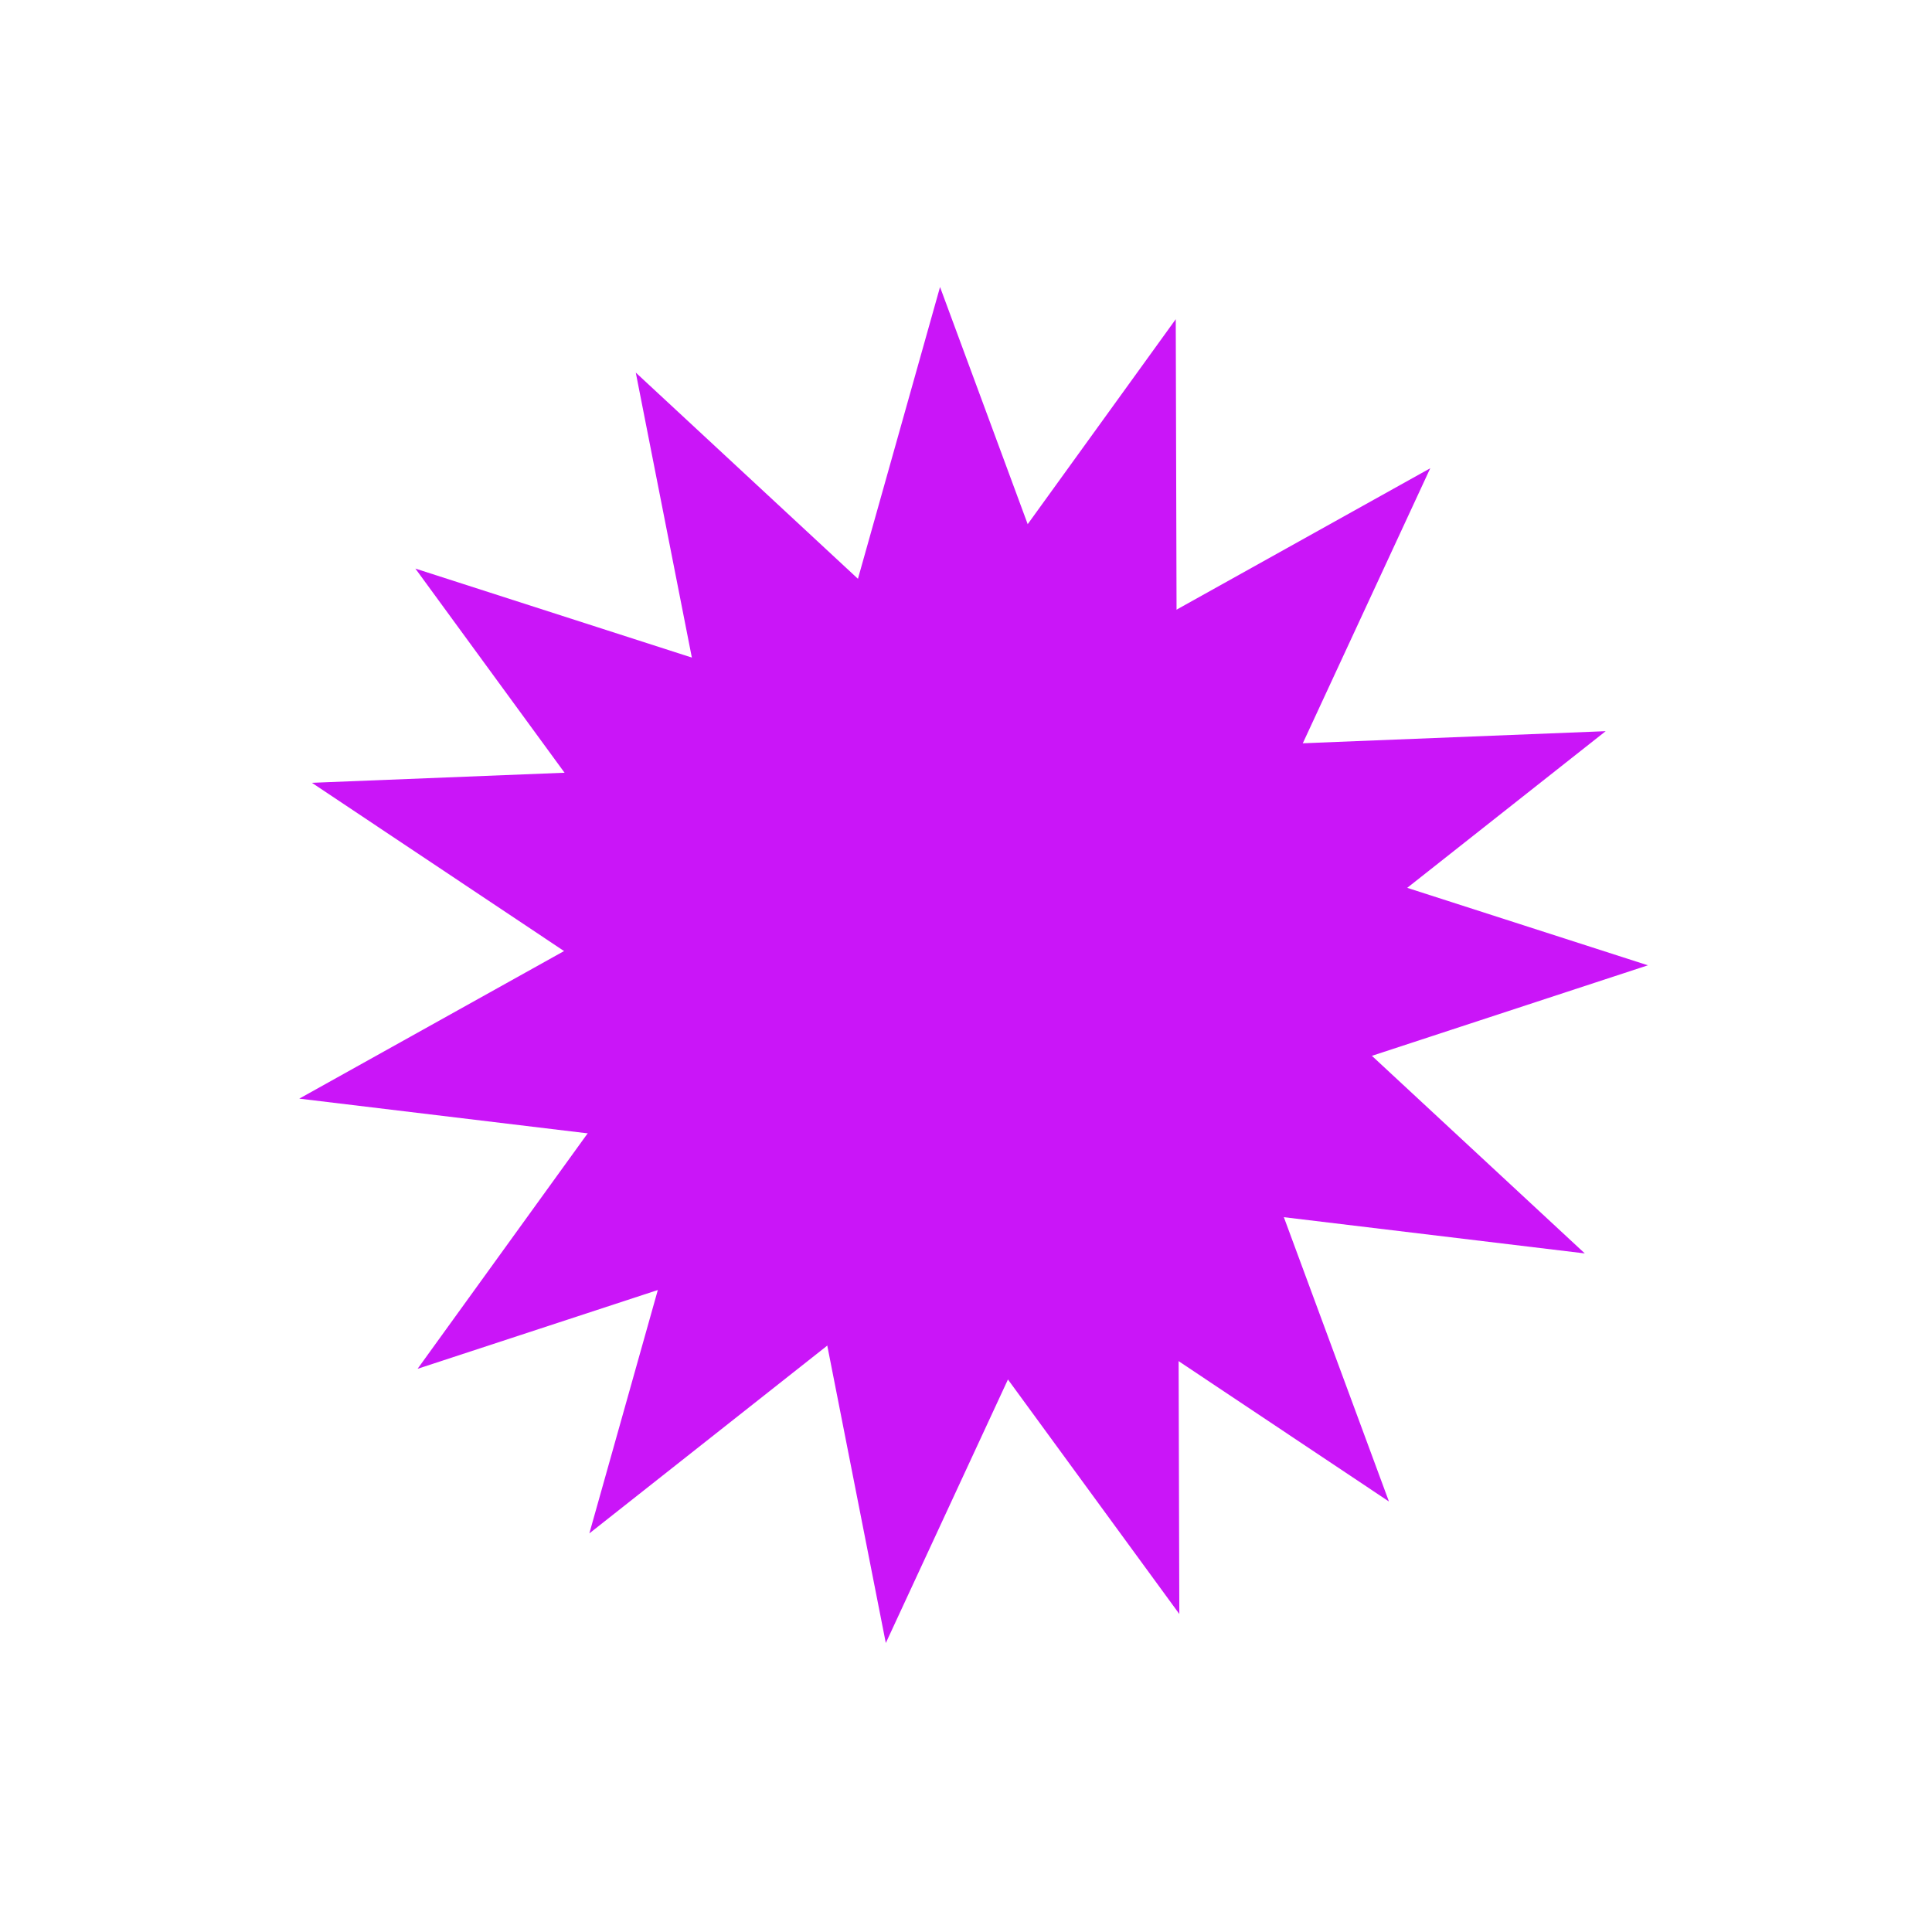
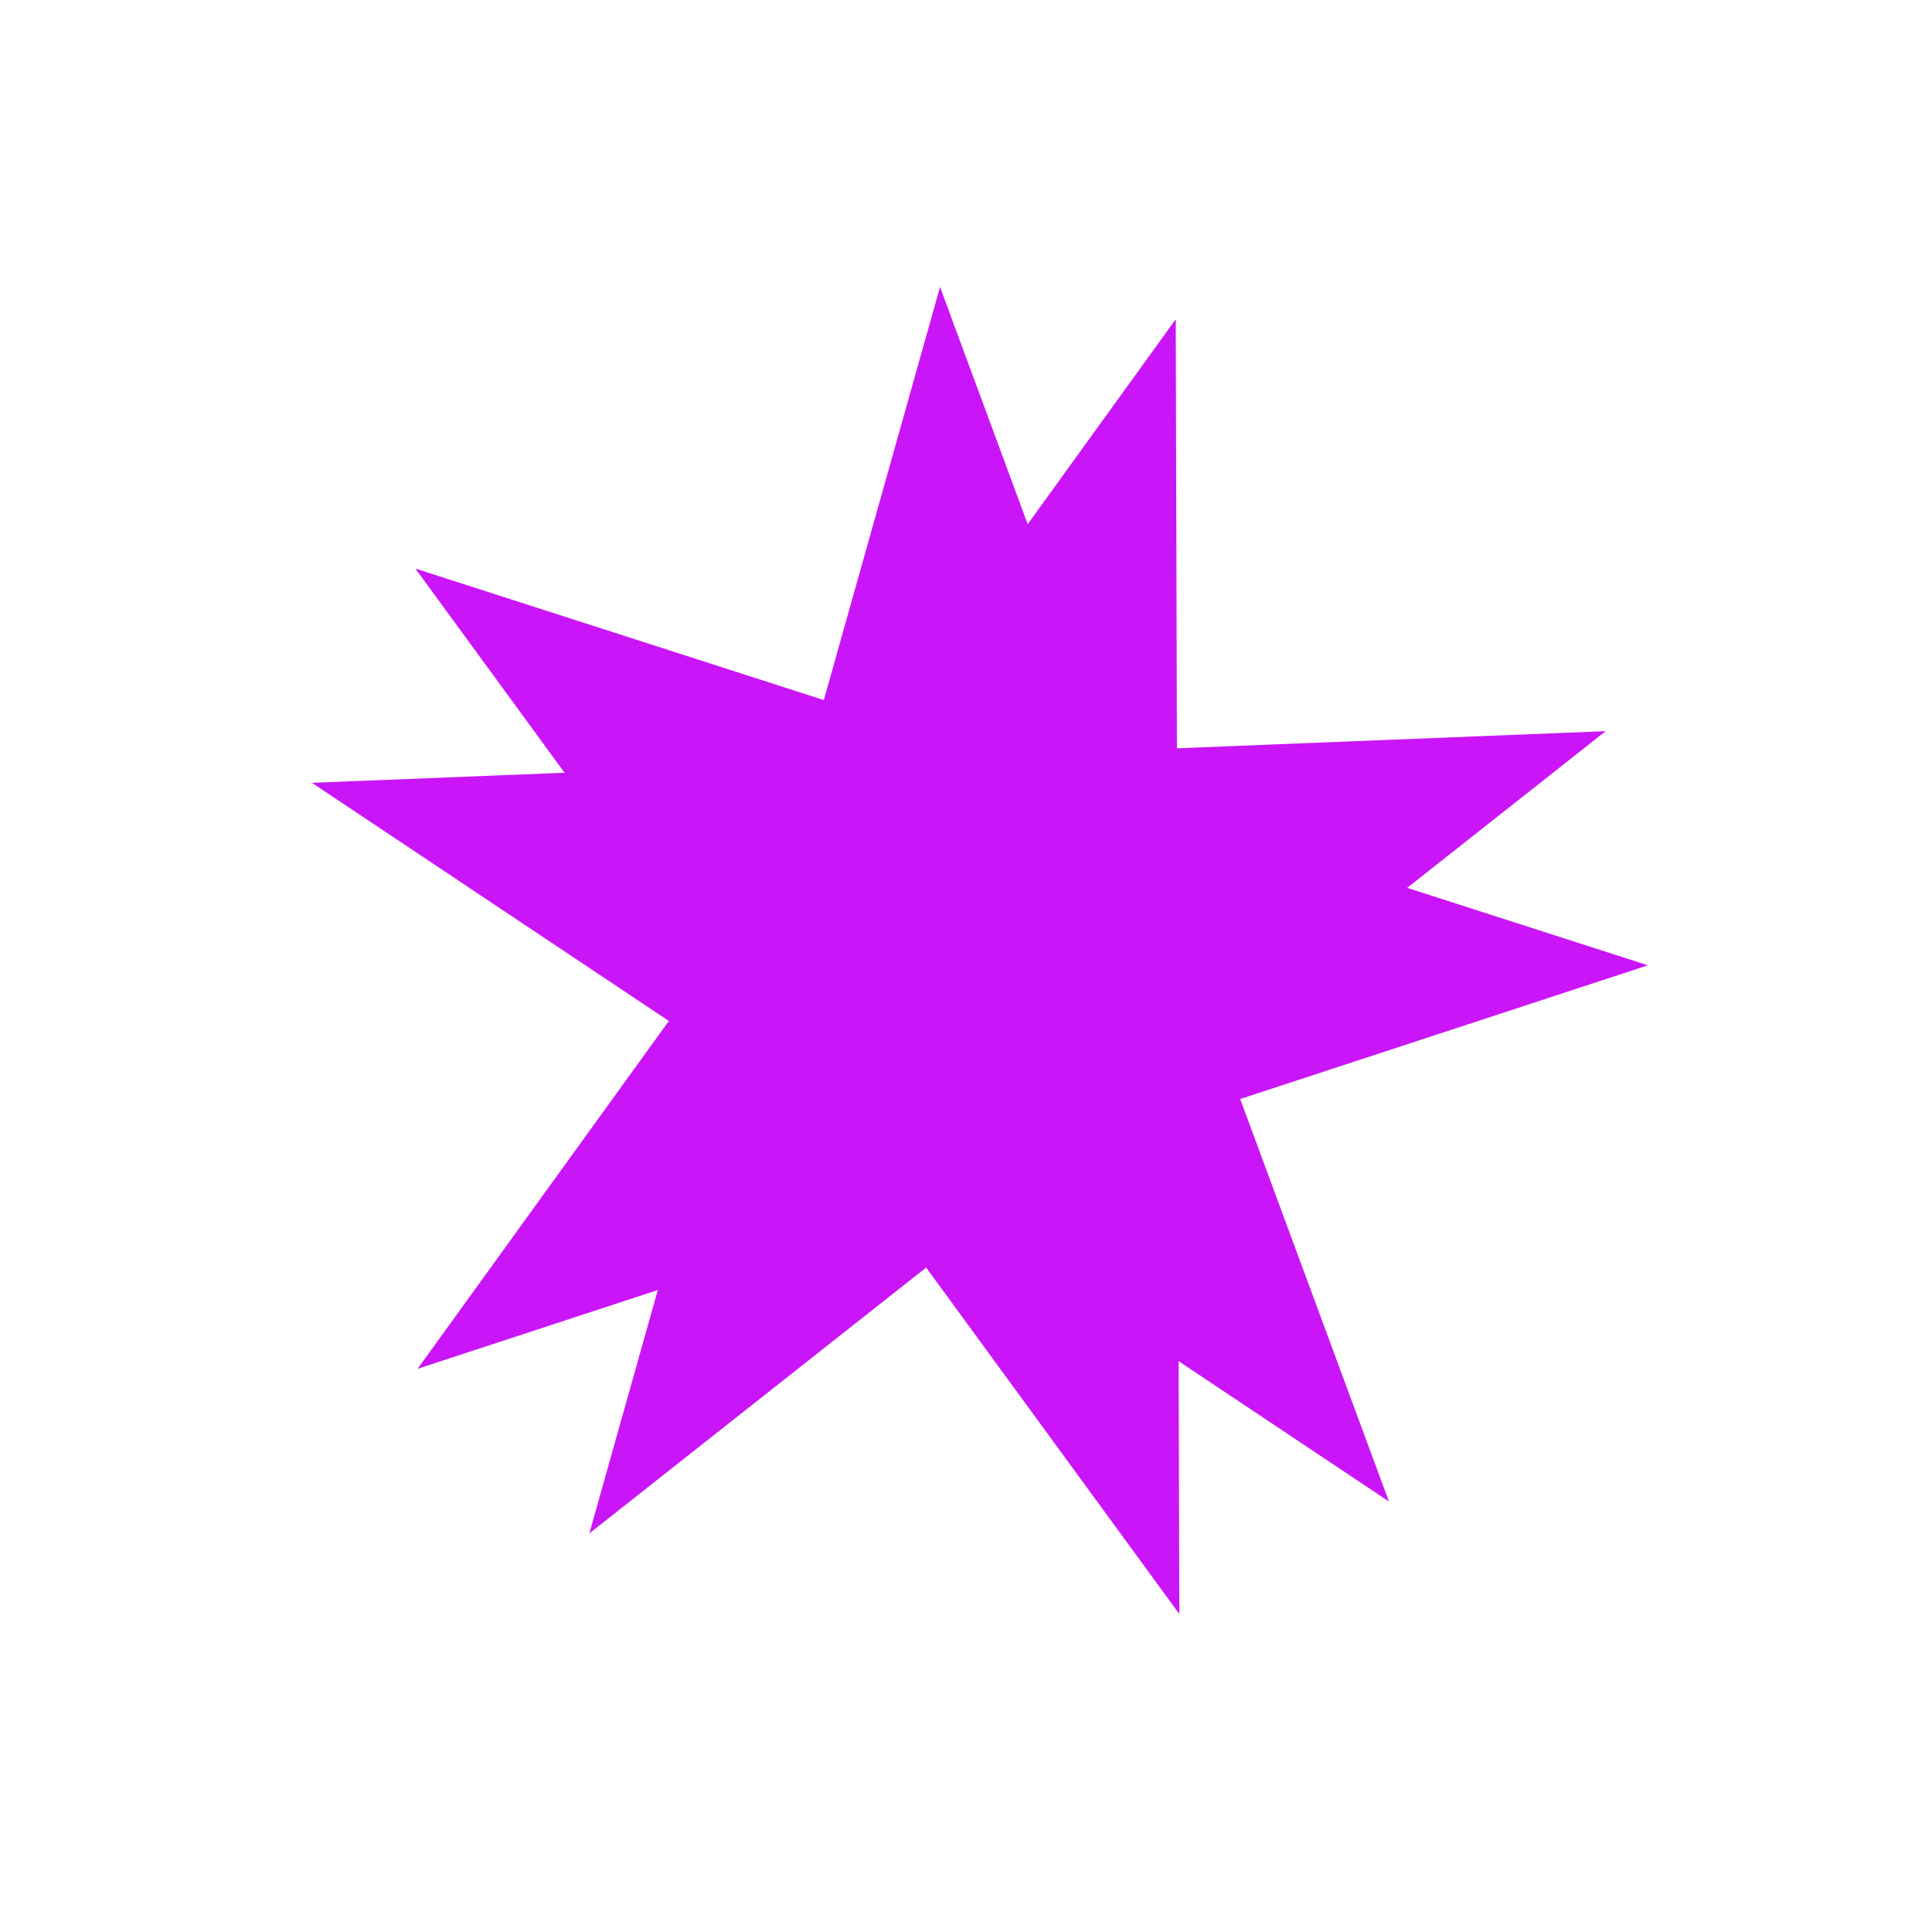
<svg xmlns="http://www.w3.org/2000/svg" width="342" height="342" viewBox="0 0 342 342" fill="none">
  <path d="M166.404 50.805L196.757 132.923L284.235 129.432L215.516 183.675L245.868 265.794L173.044 217.199L104.325 271.442L128.037 187.166L55.213 138.572L142.692 135.081L166.404 50.805Z" fill="#CA15F8" />
-   <path d="M253.183 82.888L216.37 162.321L280.538 221.878L193.618 211.413L156.805 290.845L139.898 204.945L52.977 194.479L129.449 151.855L112.543 65.955L176.711 125.512L253.183 82.888Z" fill="#CA15F8" />
  <path d="M291.709 170.877L208.52 198.16L208.762 285.708L157.107 215.022L73.918 242.305L125.183 171.336L73.528 100.65L156.866 127.474L208.13 56.505L208.371 144.053L291.709 170.877Z" fill="#CA15F8" />
</svg>